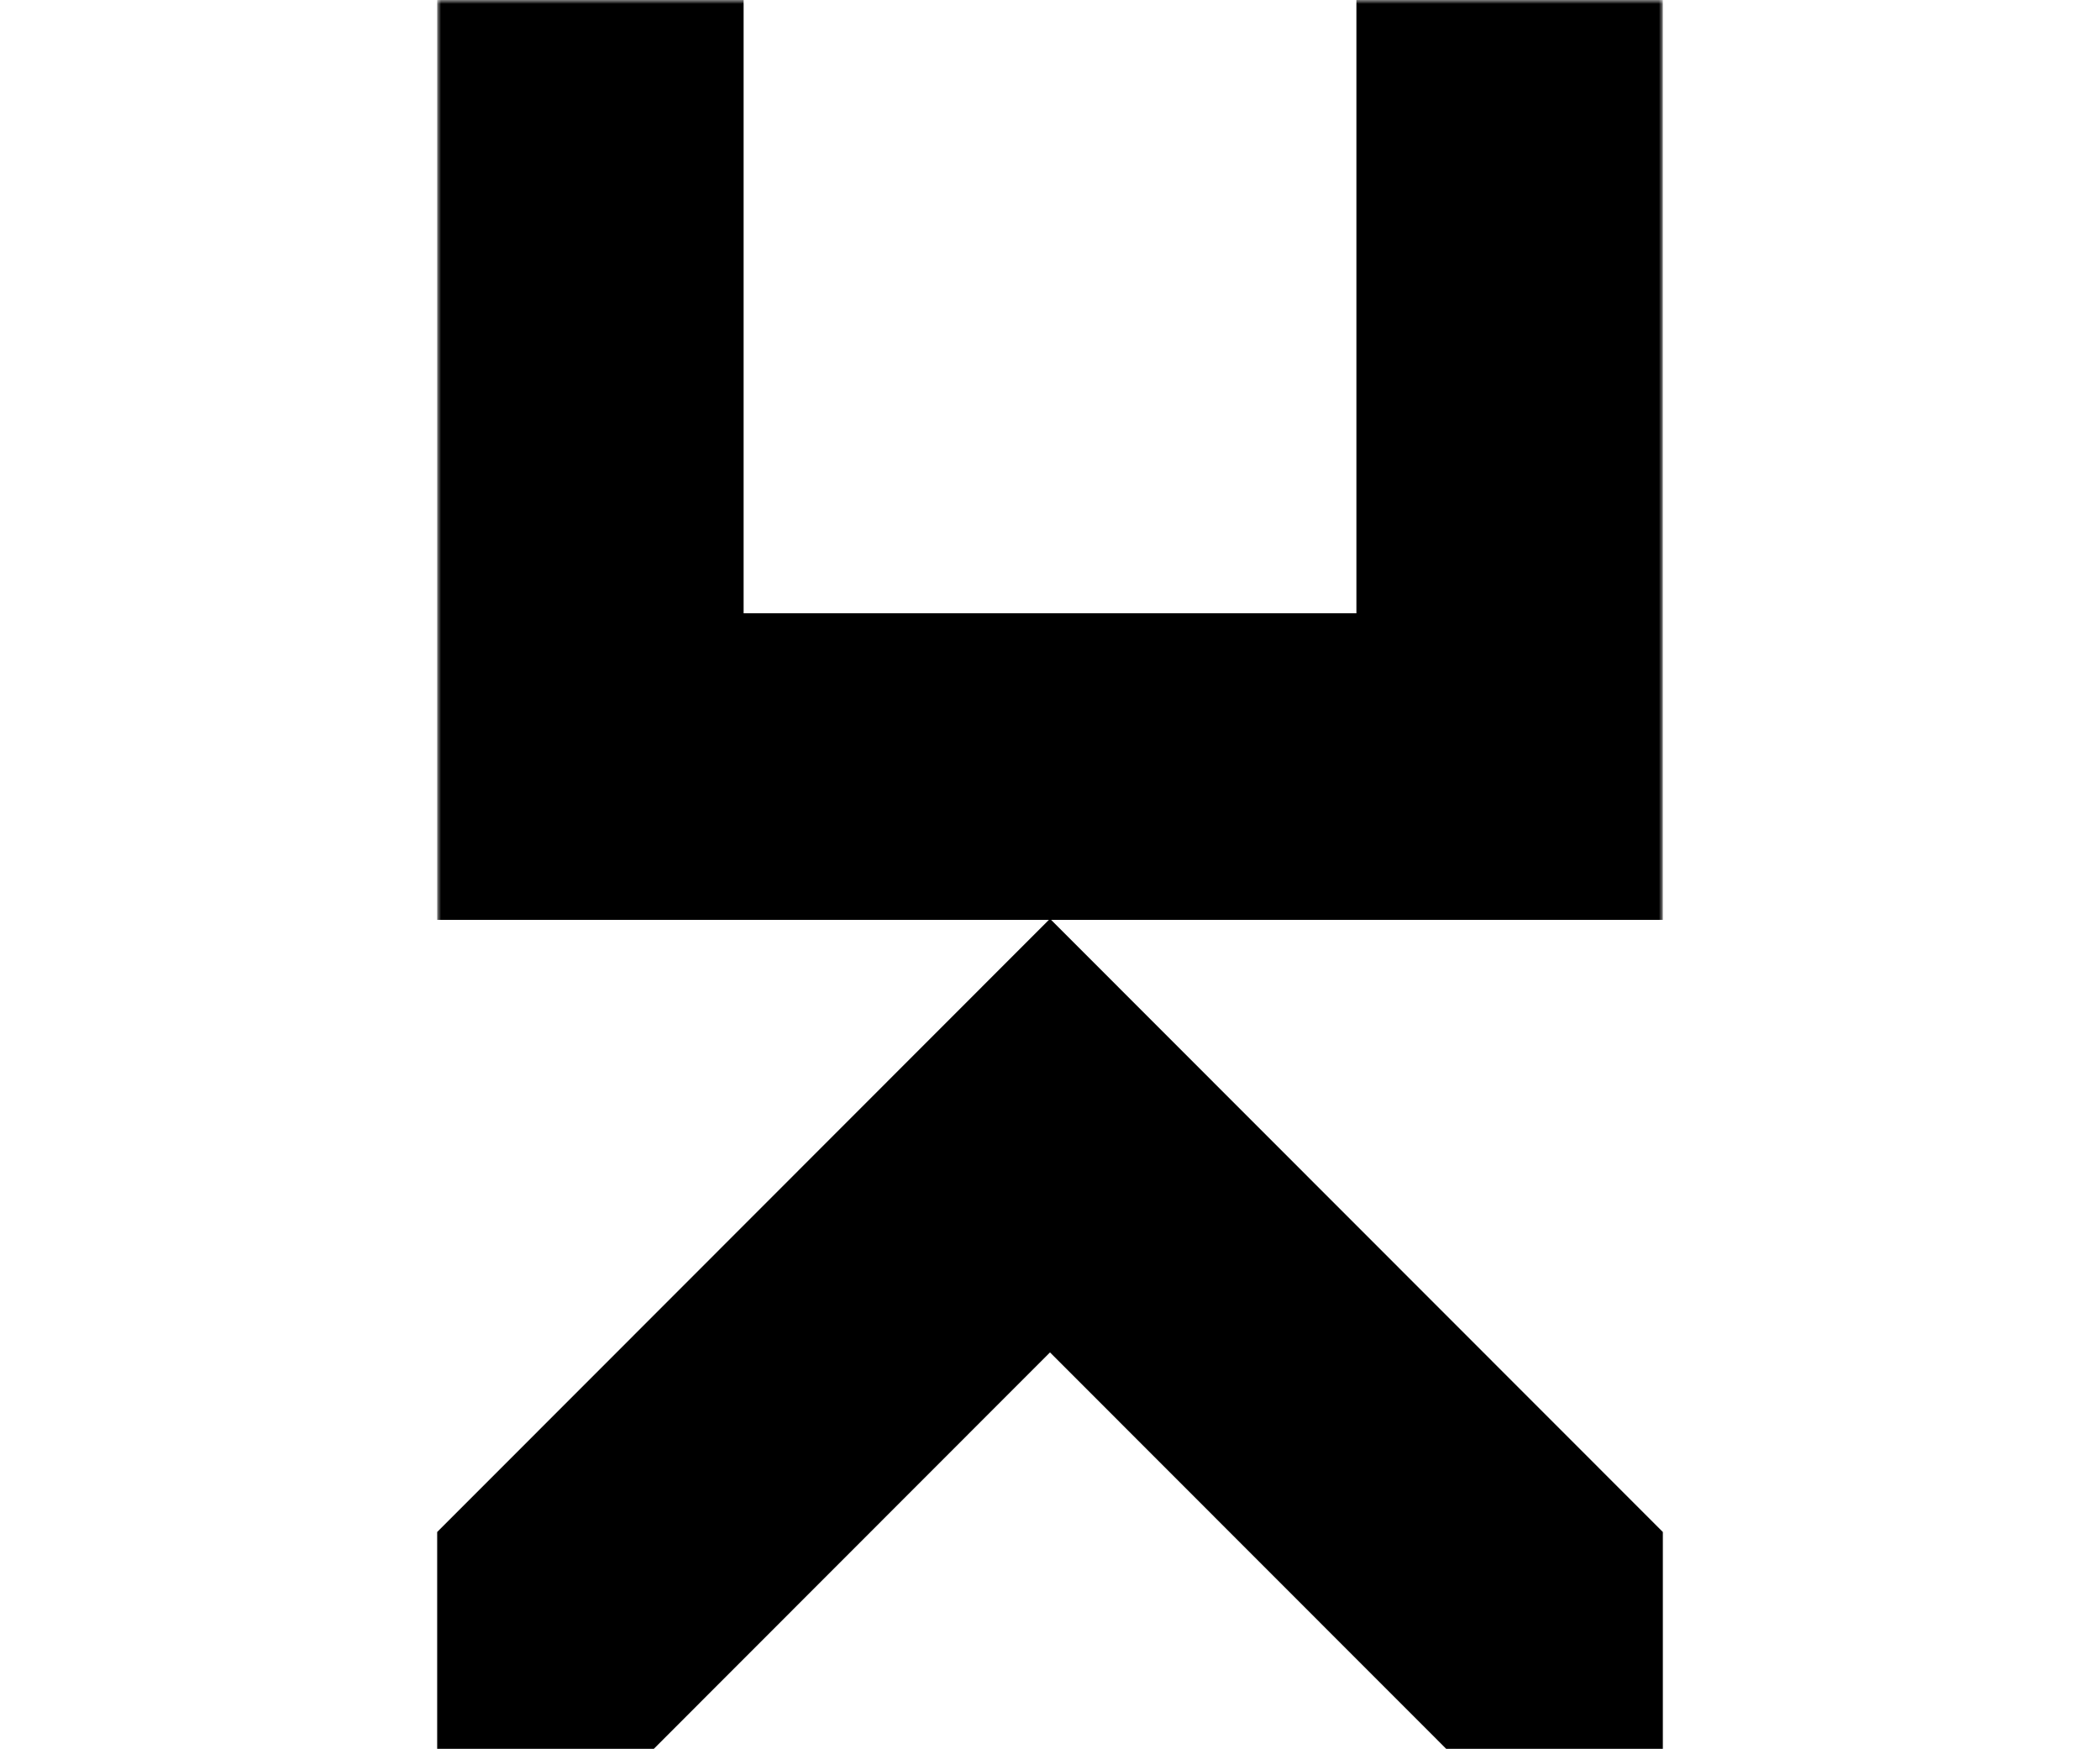
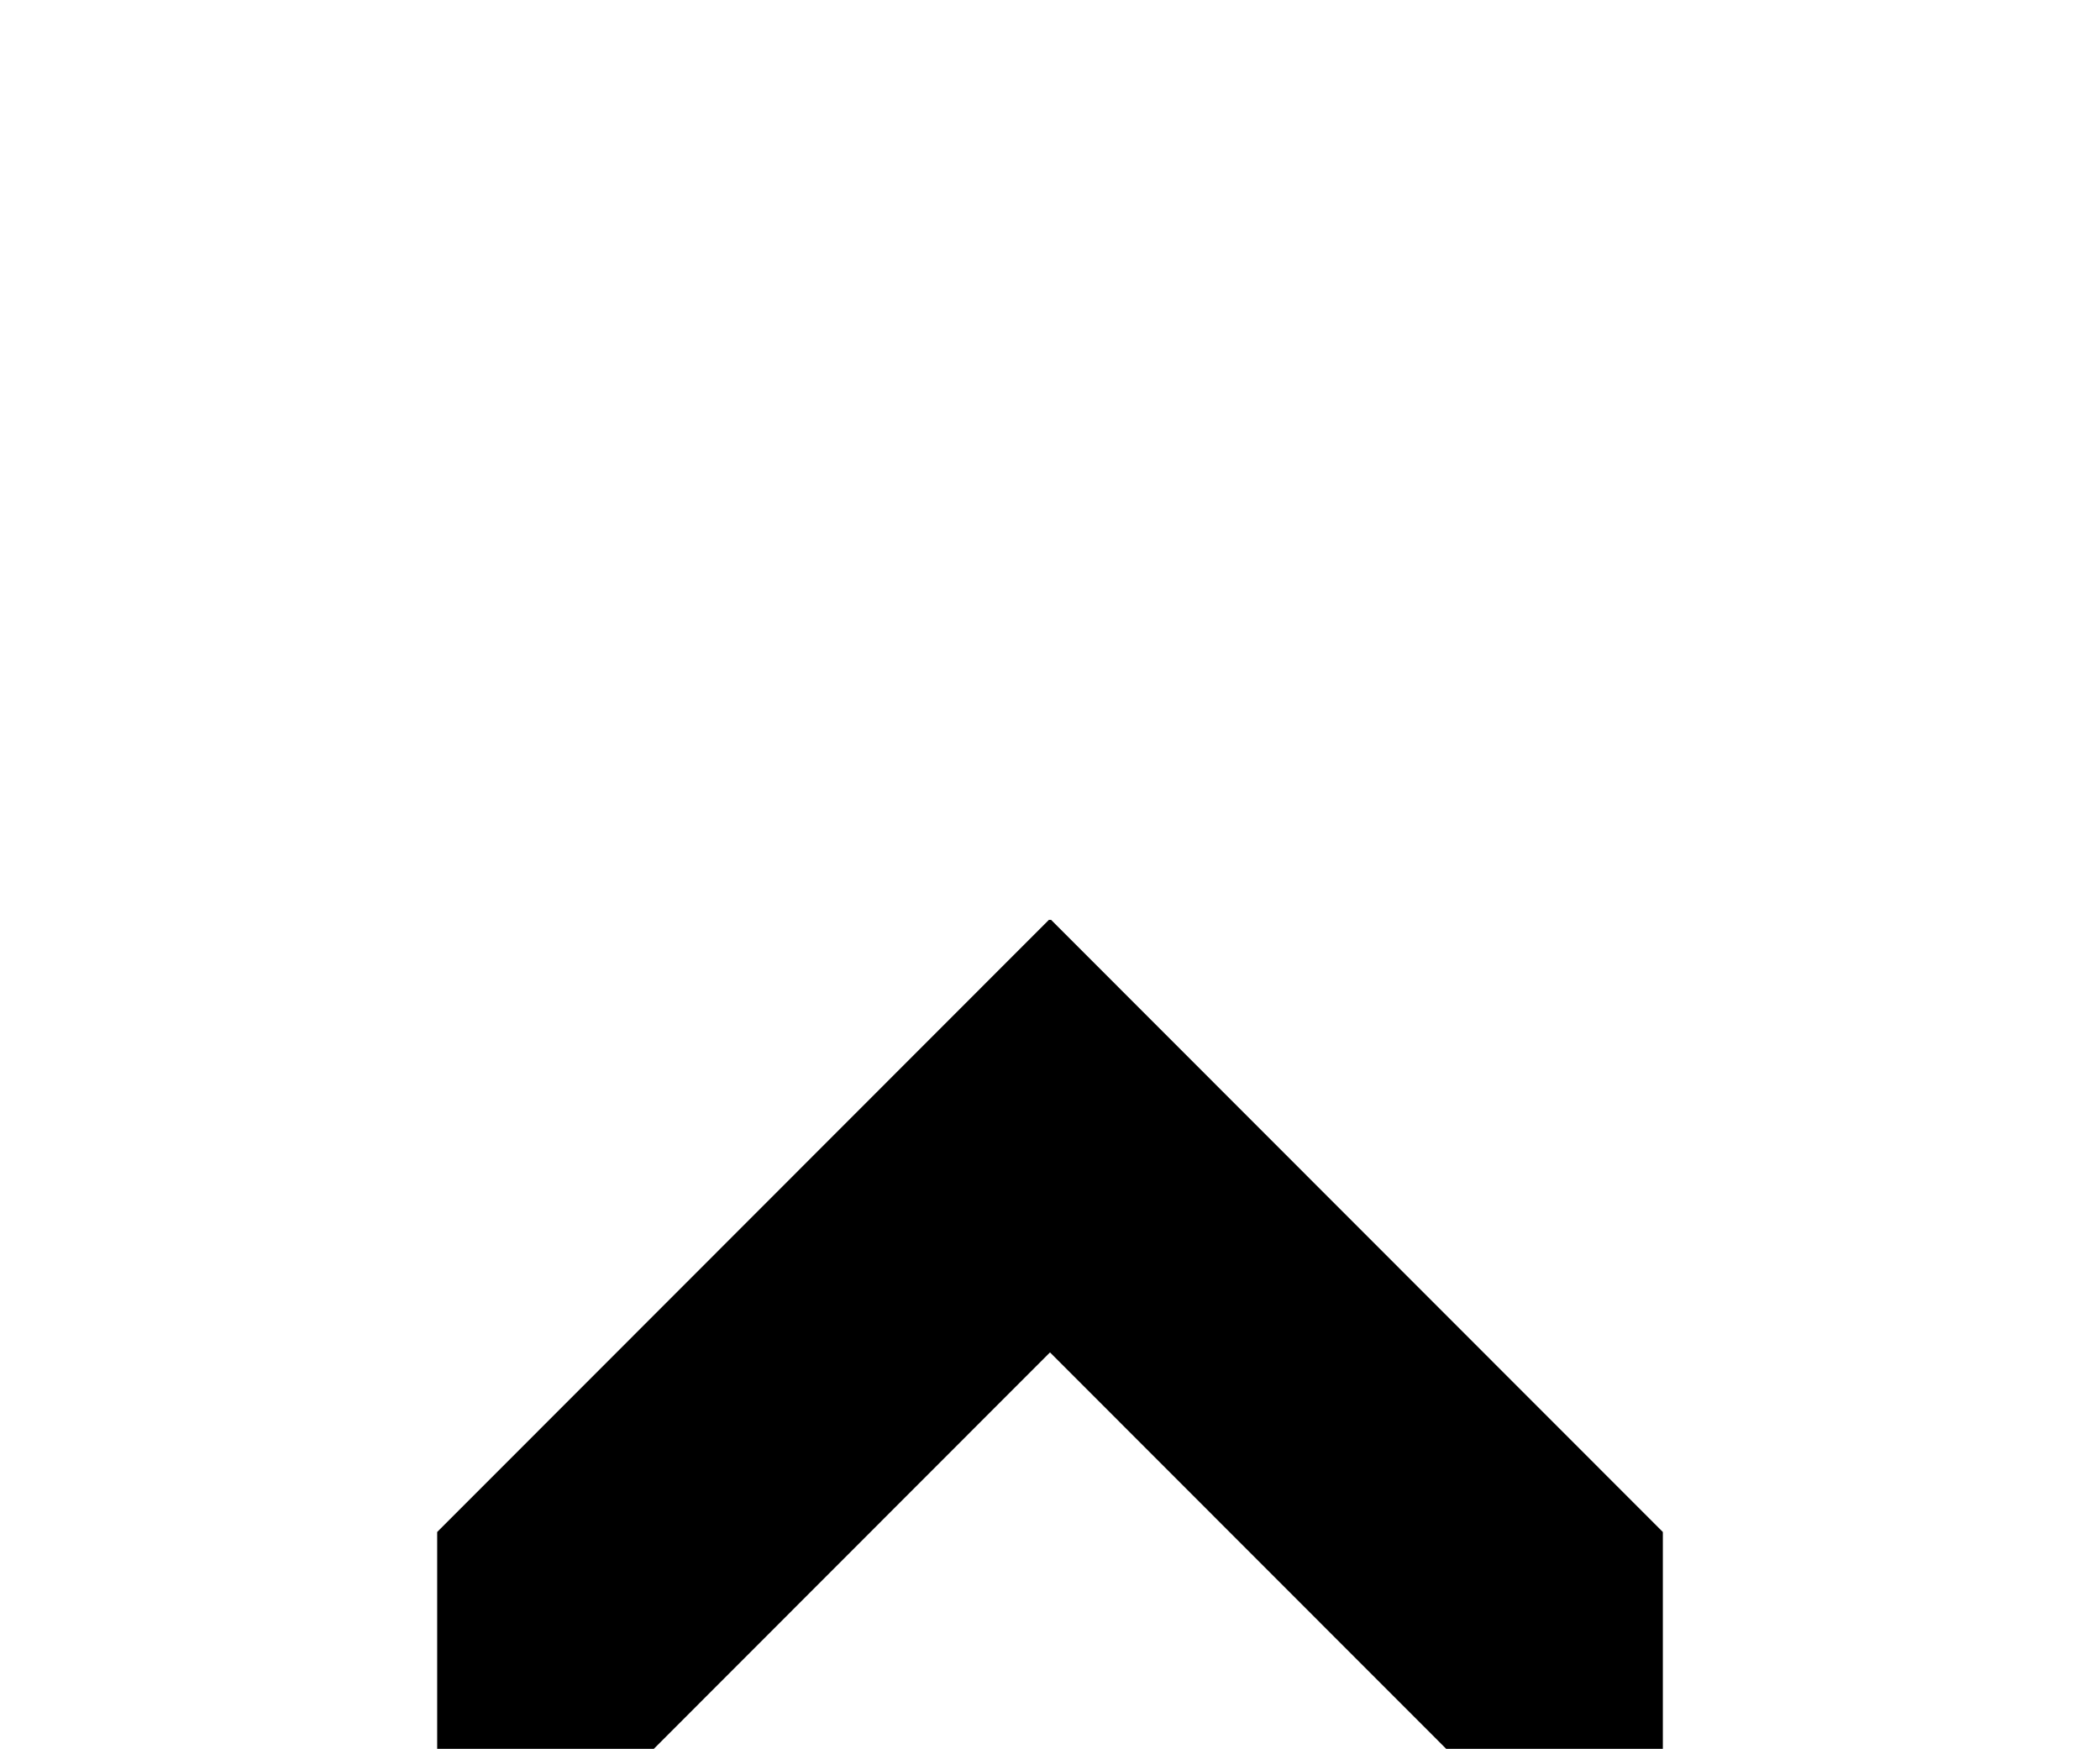
<svg xmlns="http://www.w3.org/2000/svg" xmlns:xlink="http://www.w3.org/1999/xlink" width="269px" height="224px" viewBox="0 0 269 224" version="1.1">
  <title>Headagent</title>
  <defs>
-     <polygon id="path-1" points="0 0 157 0 157 224 0 224" />
-   </defs>
+     </defs>
  <g id="Headagent" stroke="none" stroke-width="1" fill="none" fill-rule="evenodd">
    <g id="logo-half" transform="translate(56, 0)">
      <g id="Clipped">
        <mask id="mask-2" fill="white">
          <use xlink:href="#path-1" />
        </mask>
        <g id="a" />
        <polygon id="Path" fill="#000000" fill-rule="nonzero" mask="url(#mask-2)" points="117.749 0 117.749 78.552 39.253 78.552 39.253 0 0 0 0 117.825 157 117.825 157 0" />
      </g>
      <g id="Clipped" transform="translate(0, 117.825)" fill="#000000" fill-rule="nonzero">
        <polygon id="Path" points="78.356 0 50.745 27.627 22.993 55.398 0 78.404 0 106.175 27.754 106.175 50.745 83.17 78.499 55.398 106.255 83.17 129.249 106.175 157.003 106.175 157.003 78.404 134.009 55.398 106.255 27.627 78.644 0" />
      </g>
    </g>
  </g>
</svg>